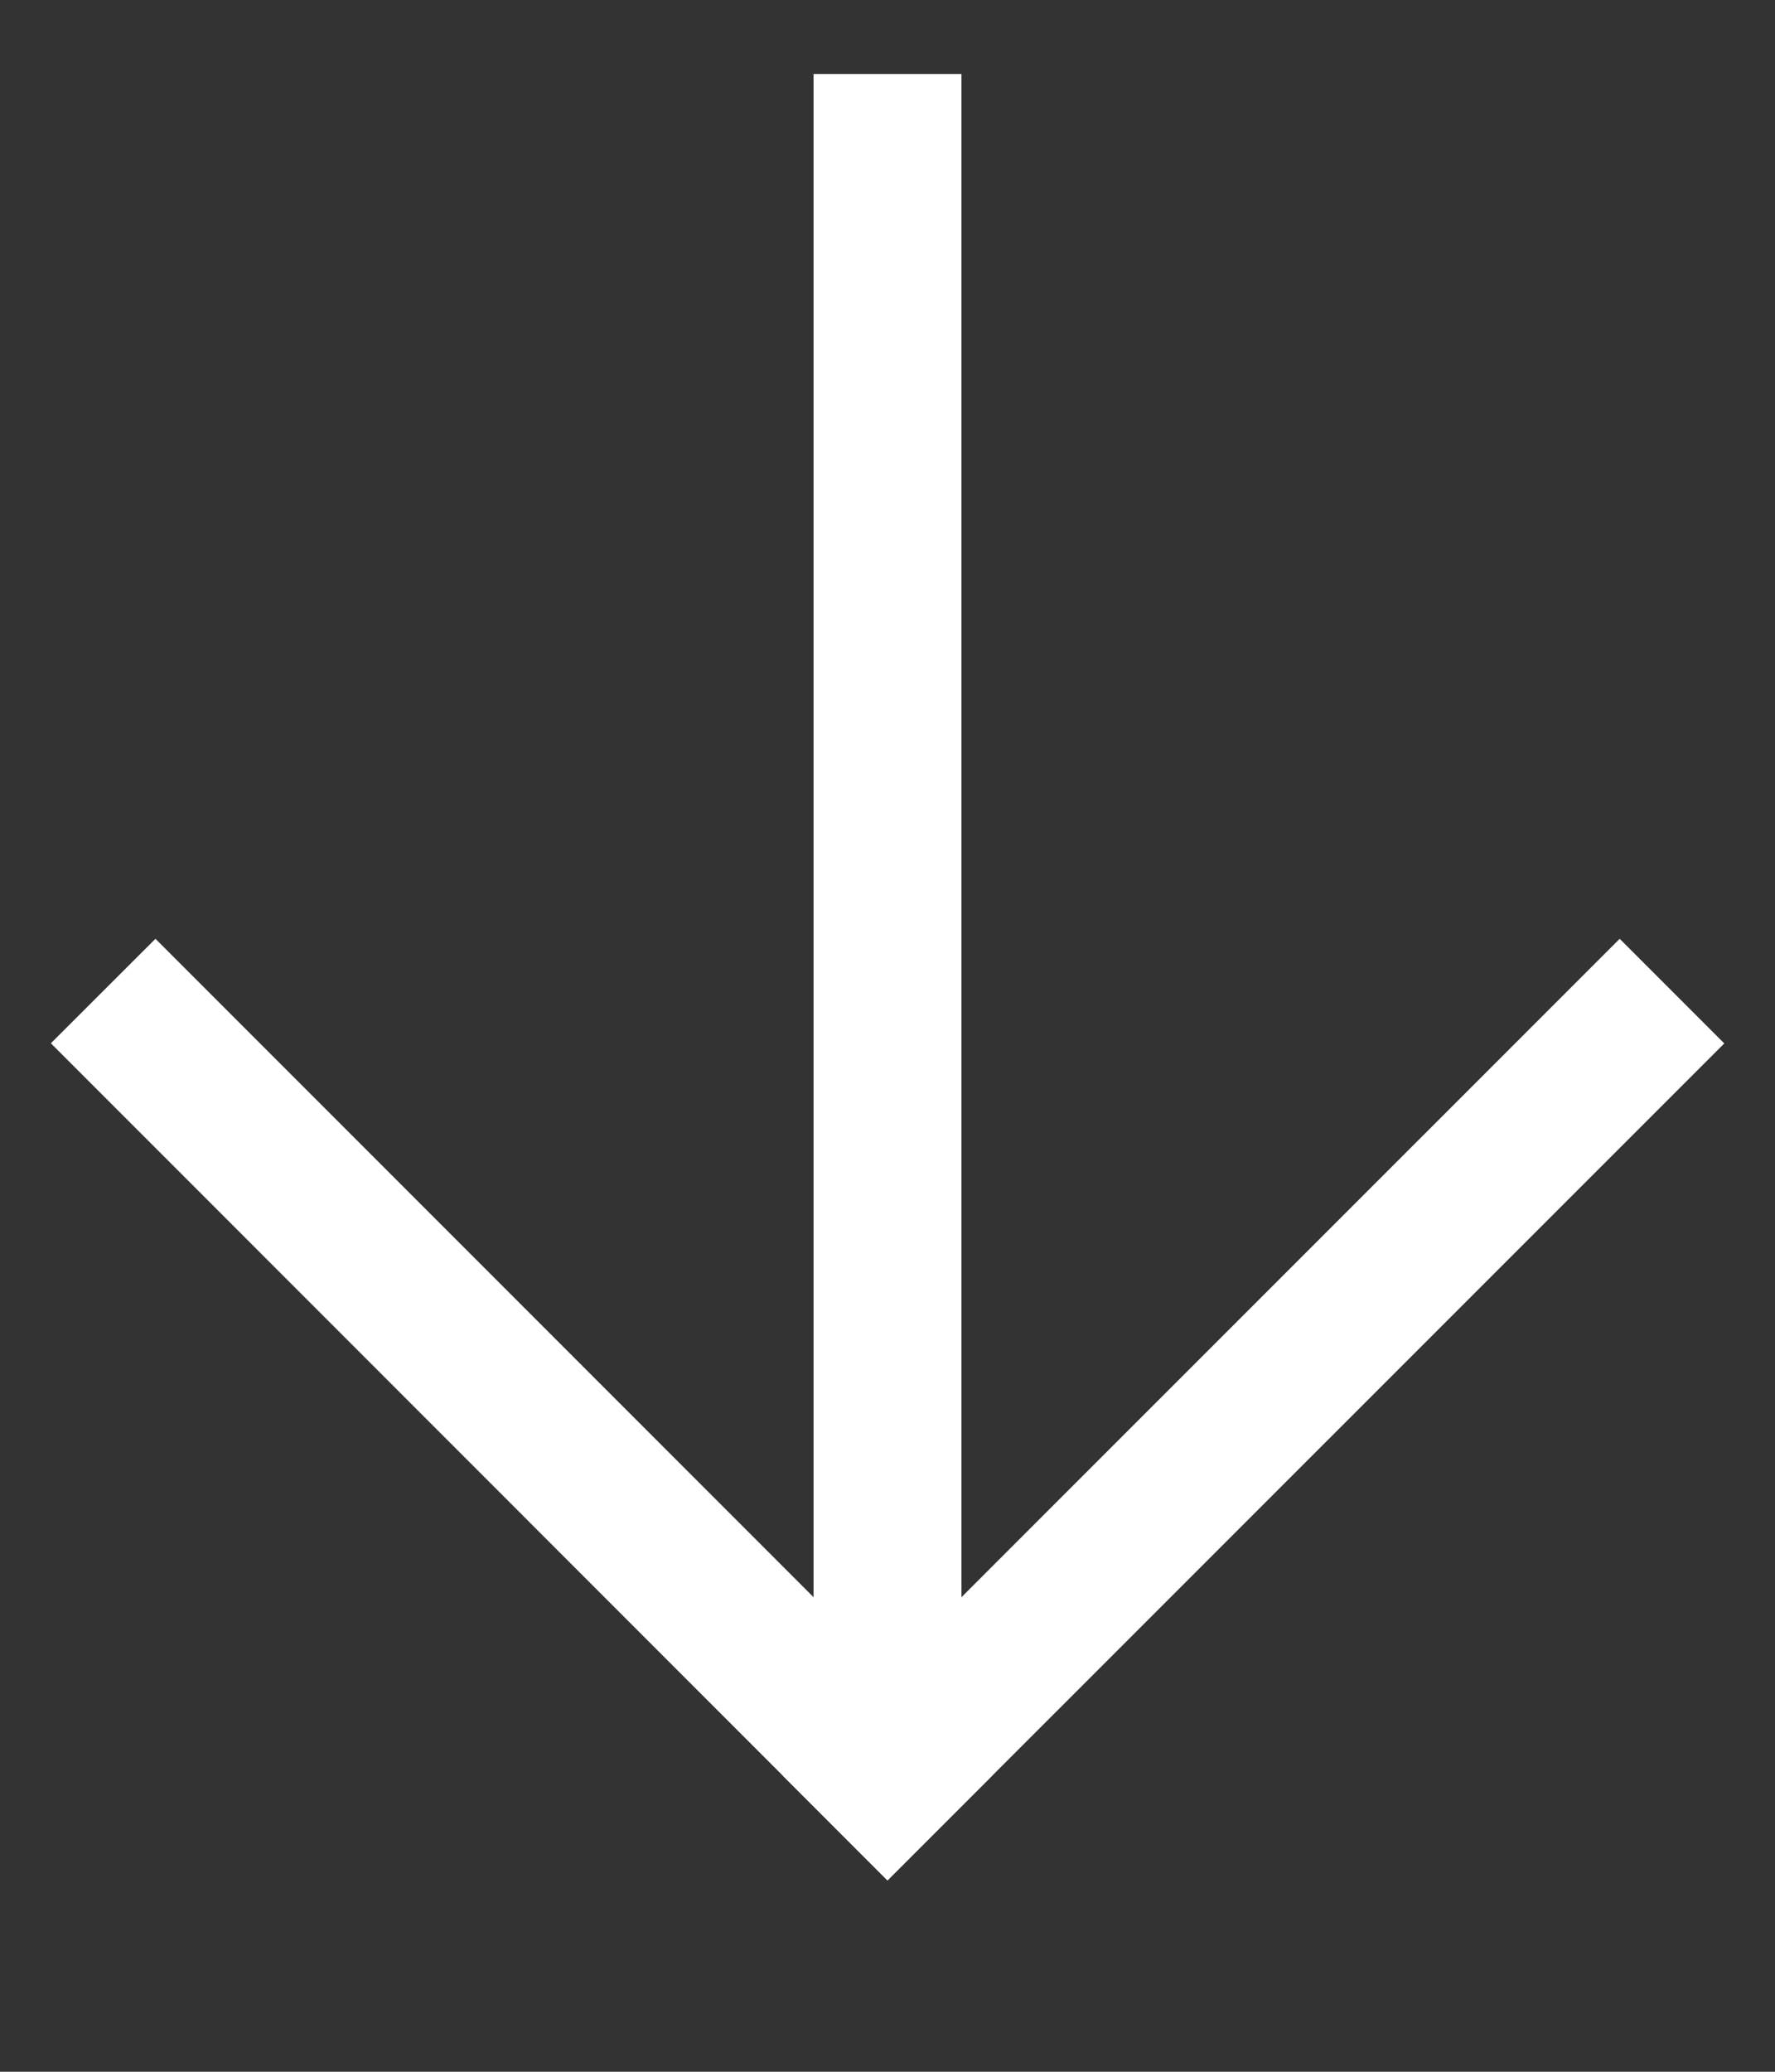
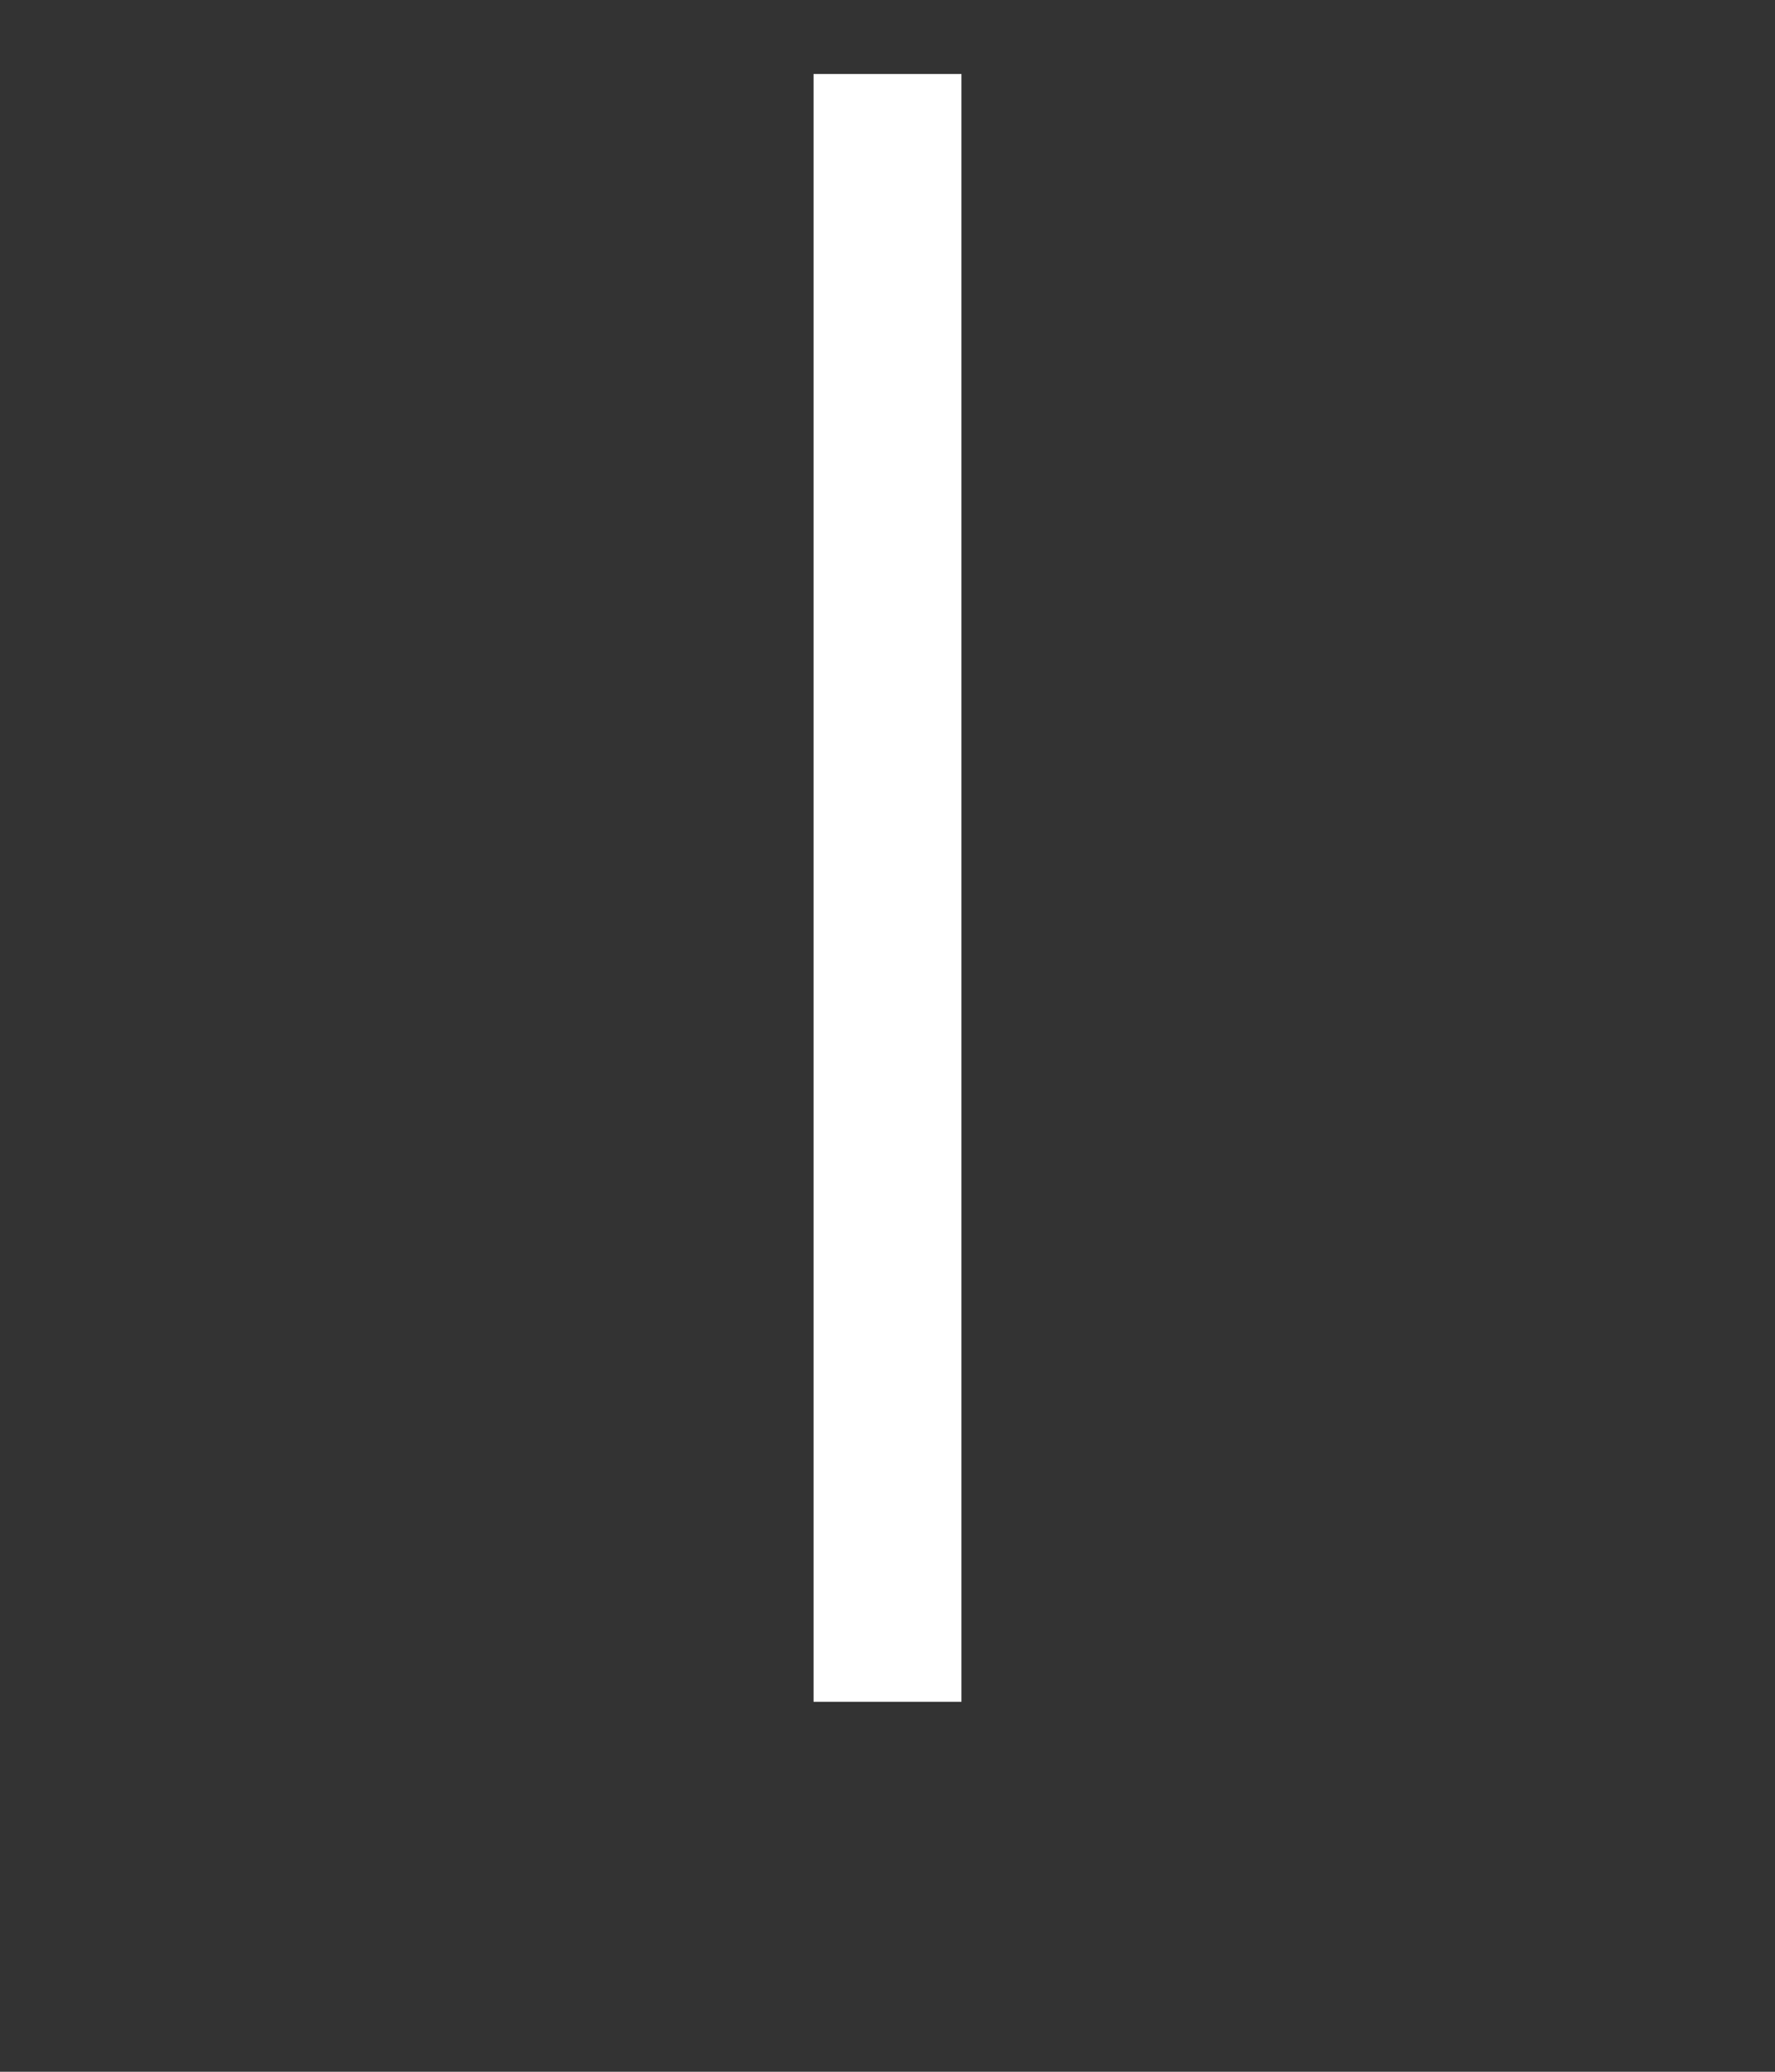
<svg xmlns="http://www.w3.org/2000/svg" width="12" height="14" viewBox="0 0 12 14" fill="none">
  <rect x="0" y="0" width="12" height="14" fill="#333333" stroke="none" />
  <path d="M6.5 0.5L6.5 11.5H5.5L5.5 0.5L6.5 0.5Z" fill="white" />
-   <path d="M11.657 7.051L6 12.707L5.293 12L10.95 6.344L11.657 7.051Z" fill="white" />
-   <path d="M1.051 6.344L6.707 12L6 12.707L0.344 7.05L1.051 6.344Z" fill="white" />
</svg>